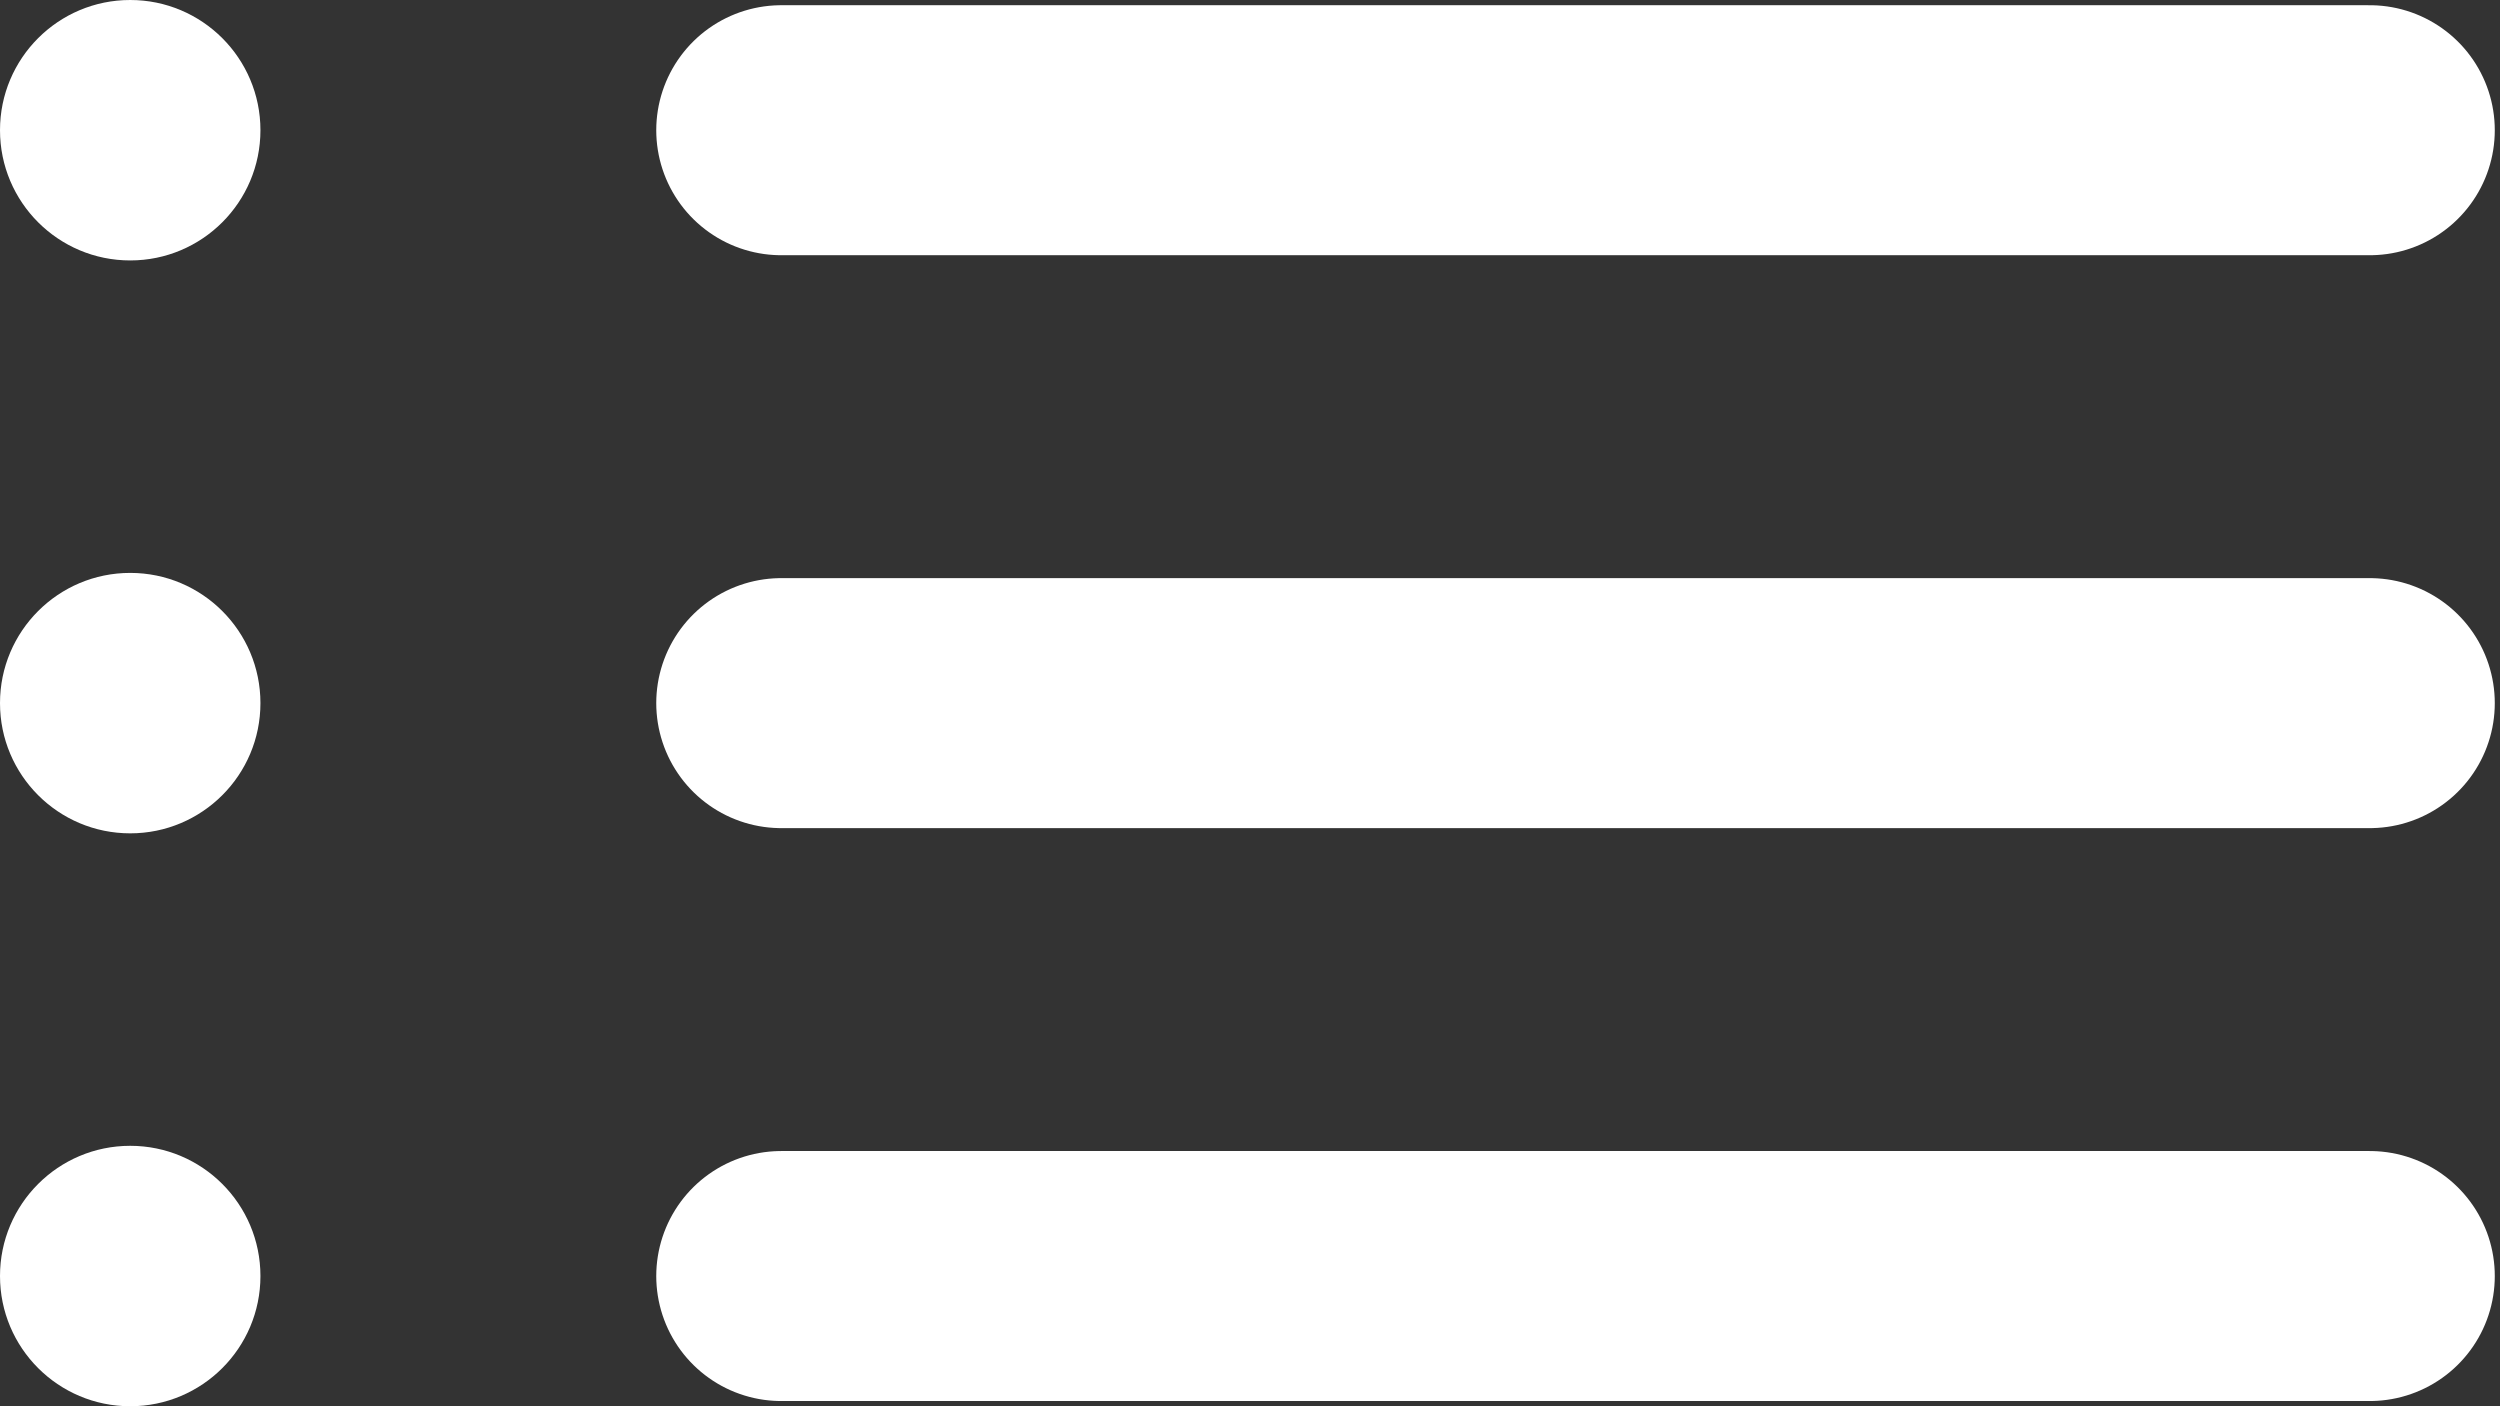
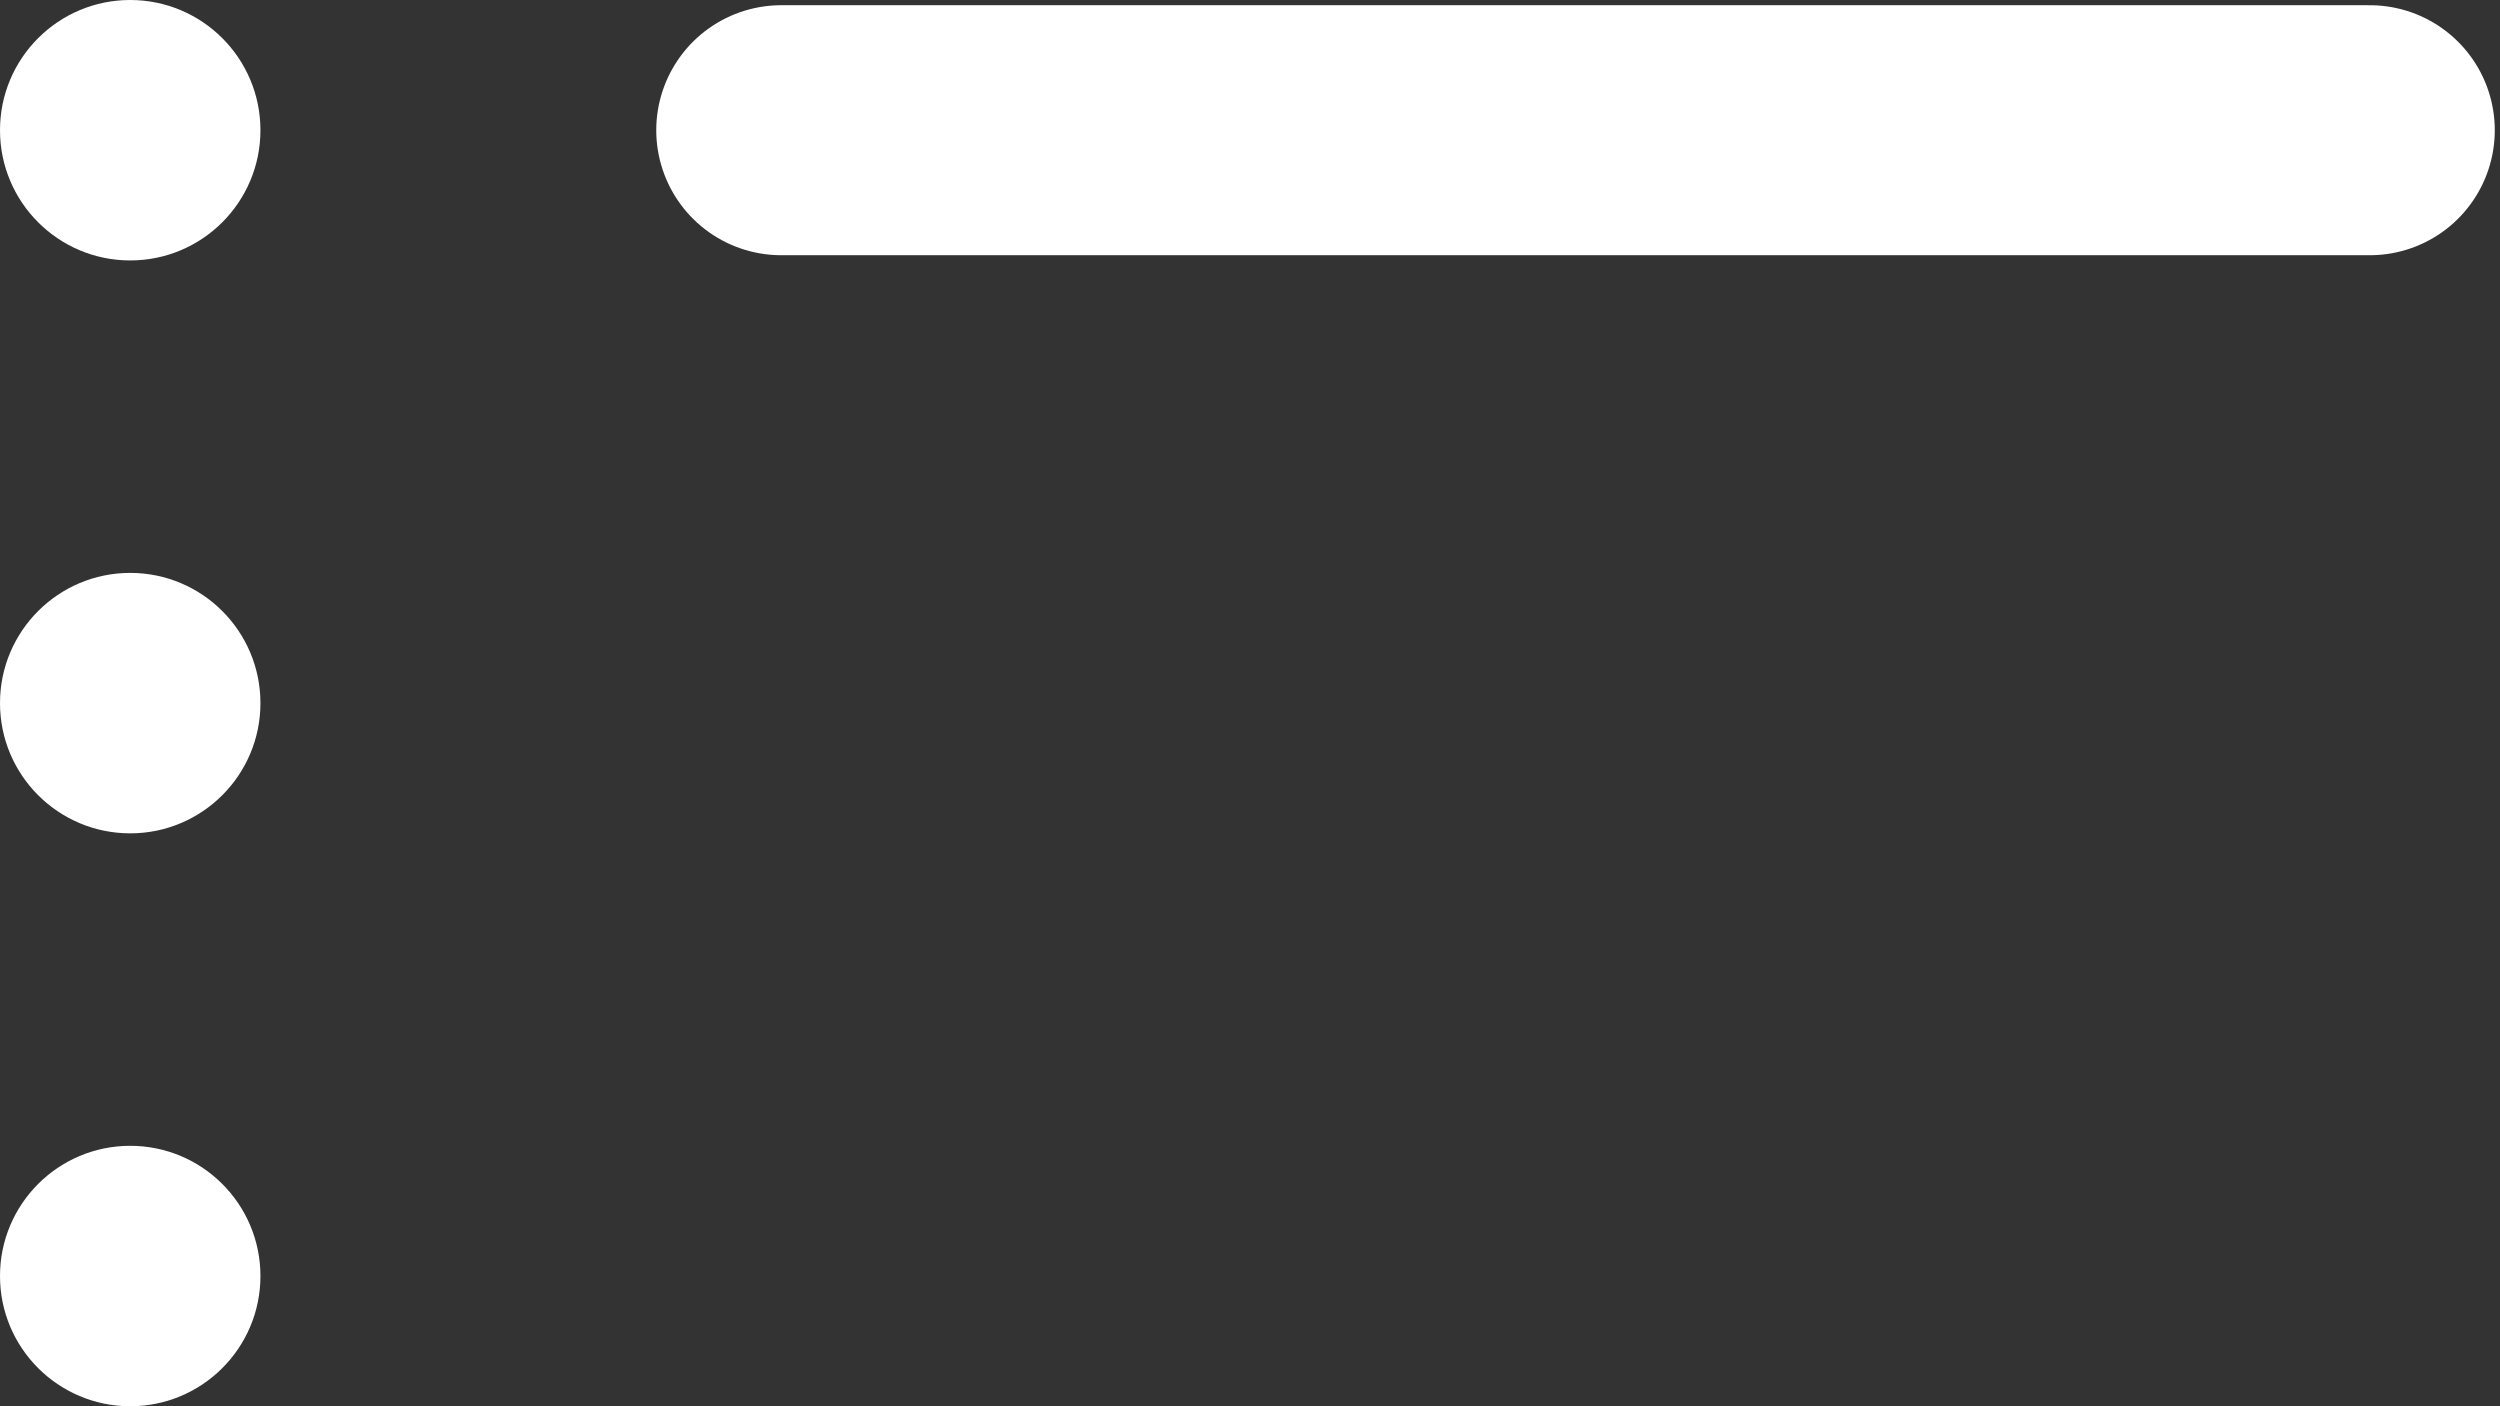
<svg xmlns="http://www.w3.org/2000/svg" width="80" height="45" viewBox="0 0 80 45" fill="none">
  <rect x="0" y="0" width="80" height="45" fill="#333333" stroke="none" />
  <path d="M25 4.167H75.833" stroke="white" stroke-width="8" stroke-linecap="round" />
-   <path d="M25 22.5H75.833" stroke="white" stroke-width="8" stroke-linecap="round" />
-   <path d="M25 40.833H75.833" stroke="white" stroke-width="8" stroke-linecap="round" />
  <circle cx="4.167" cy="4.167" r="4.167" fill="white" />
  <circle cx="4.167" cy="22.5" r="4.167" fill="white" />
  <circle cx="4.167" cy="40.833" r="4.167" fill="white" />
</svg>